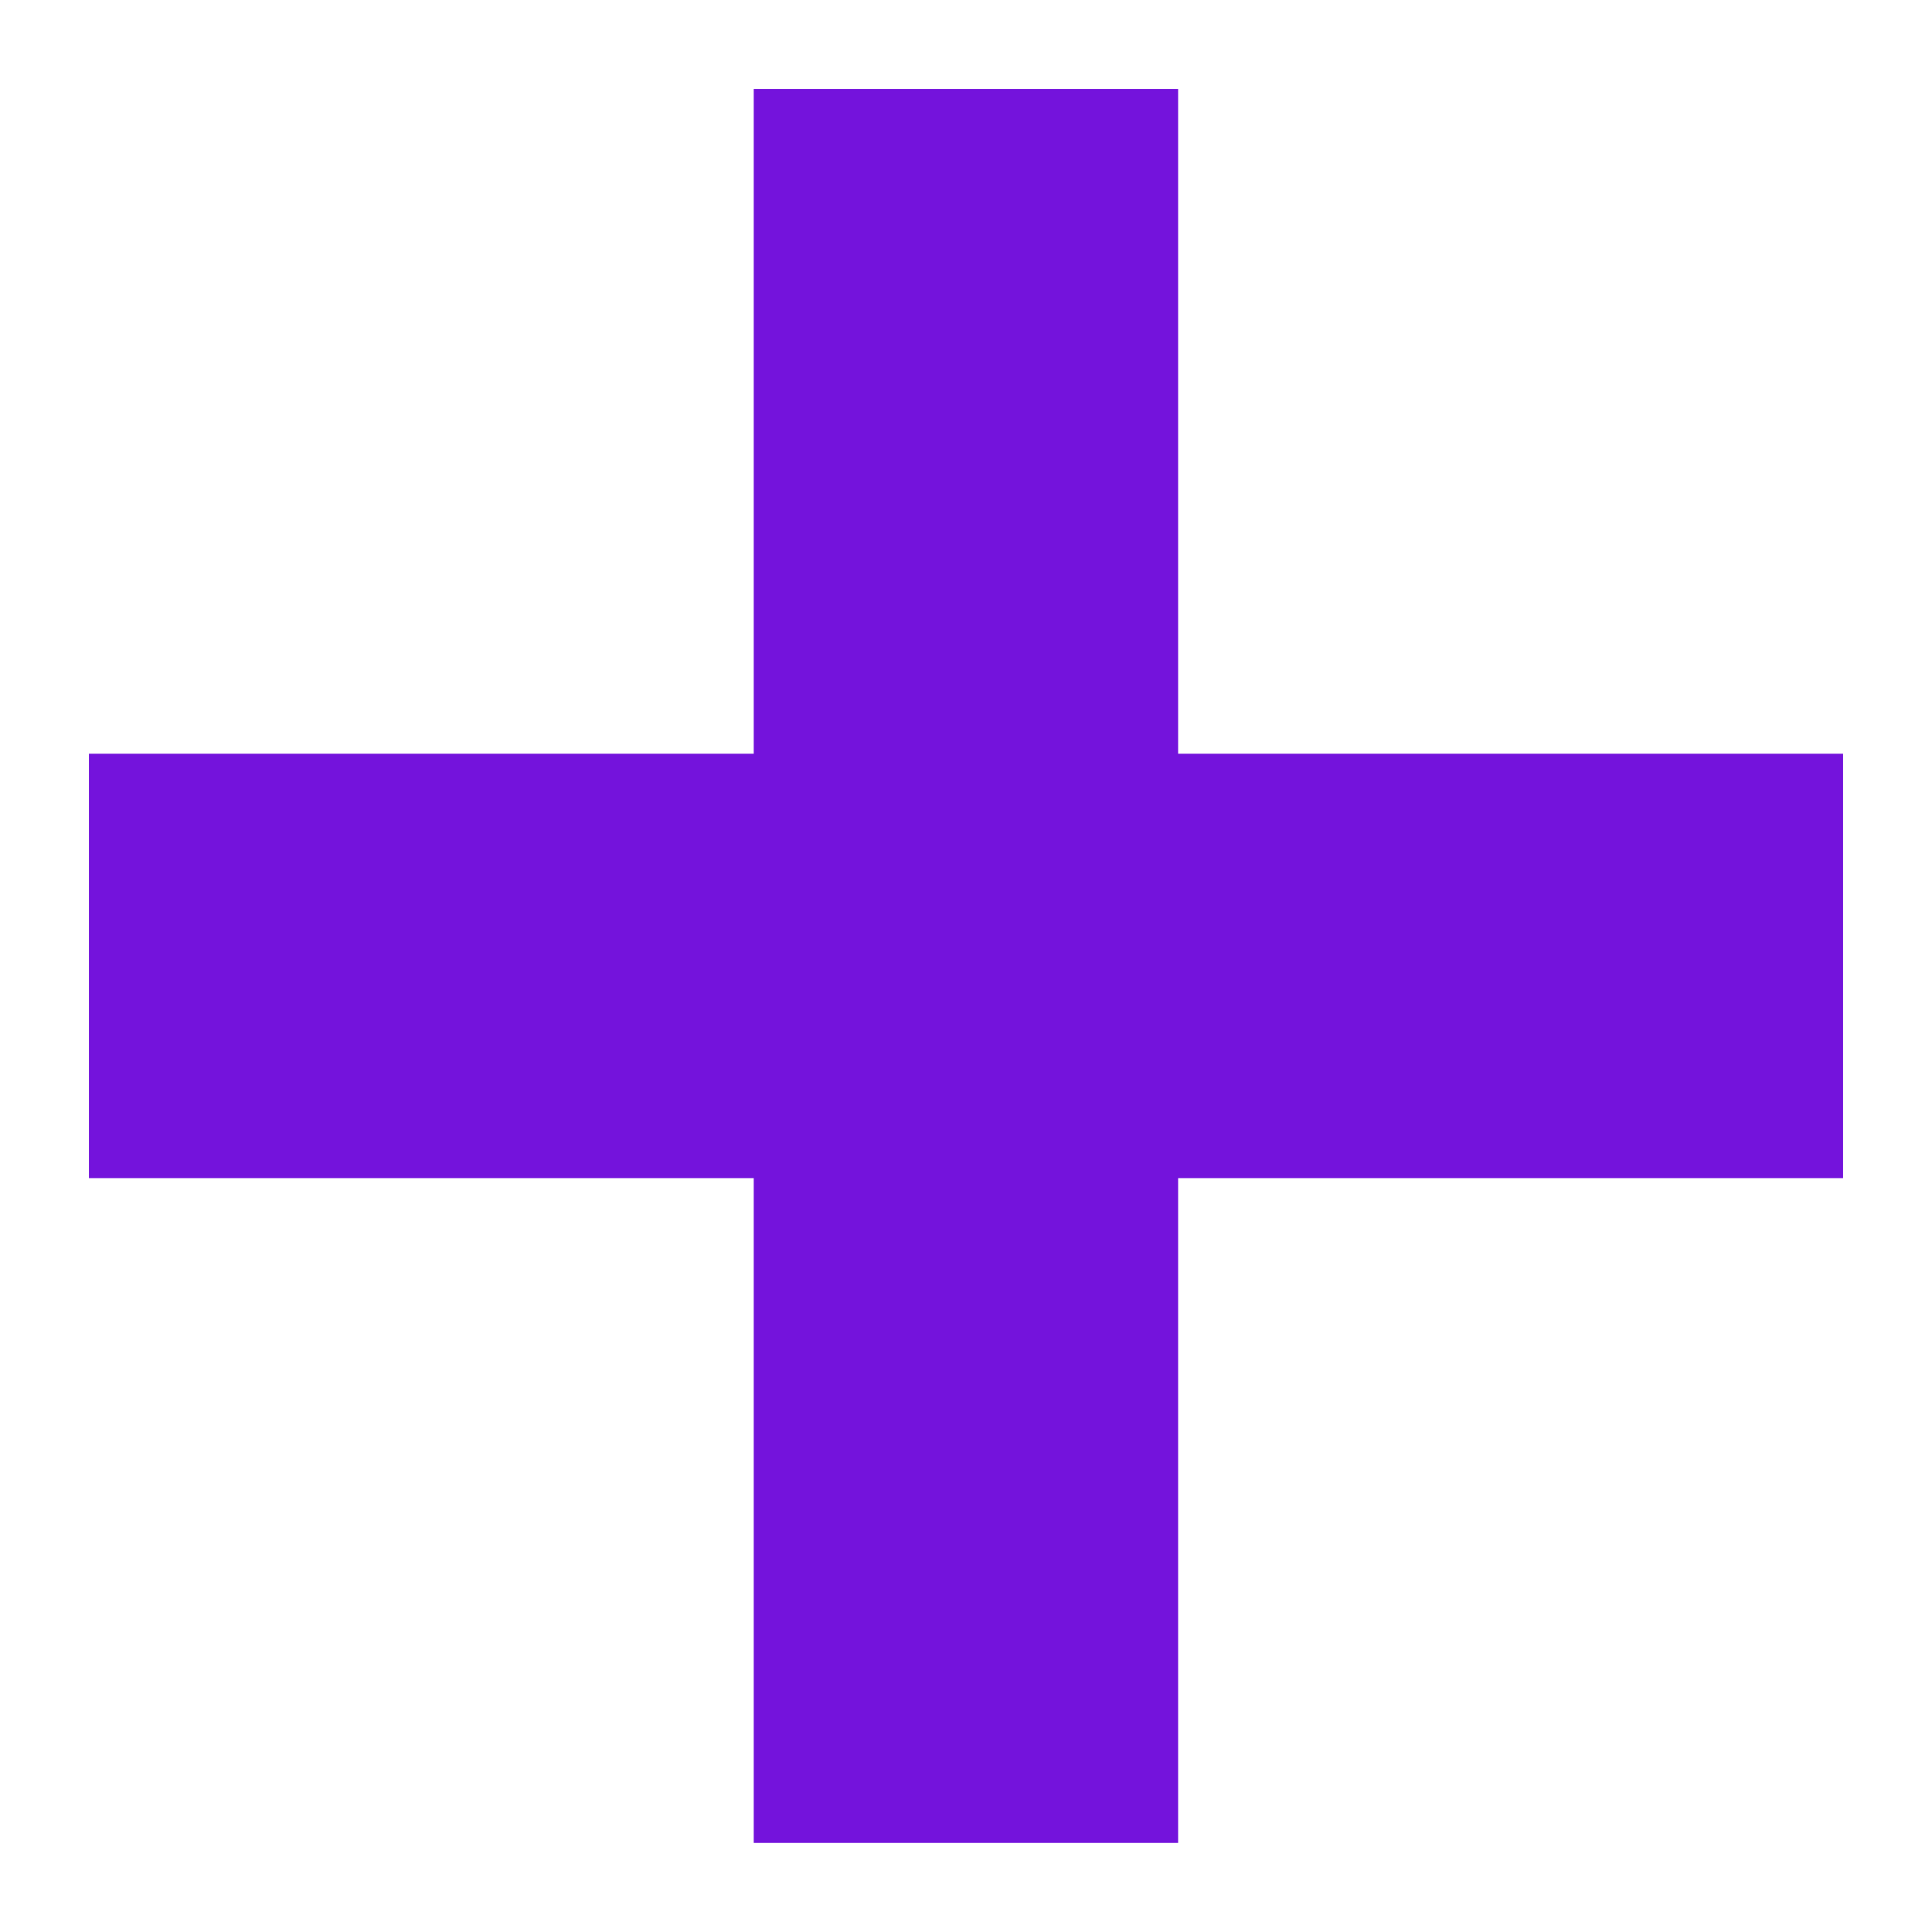
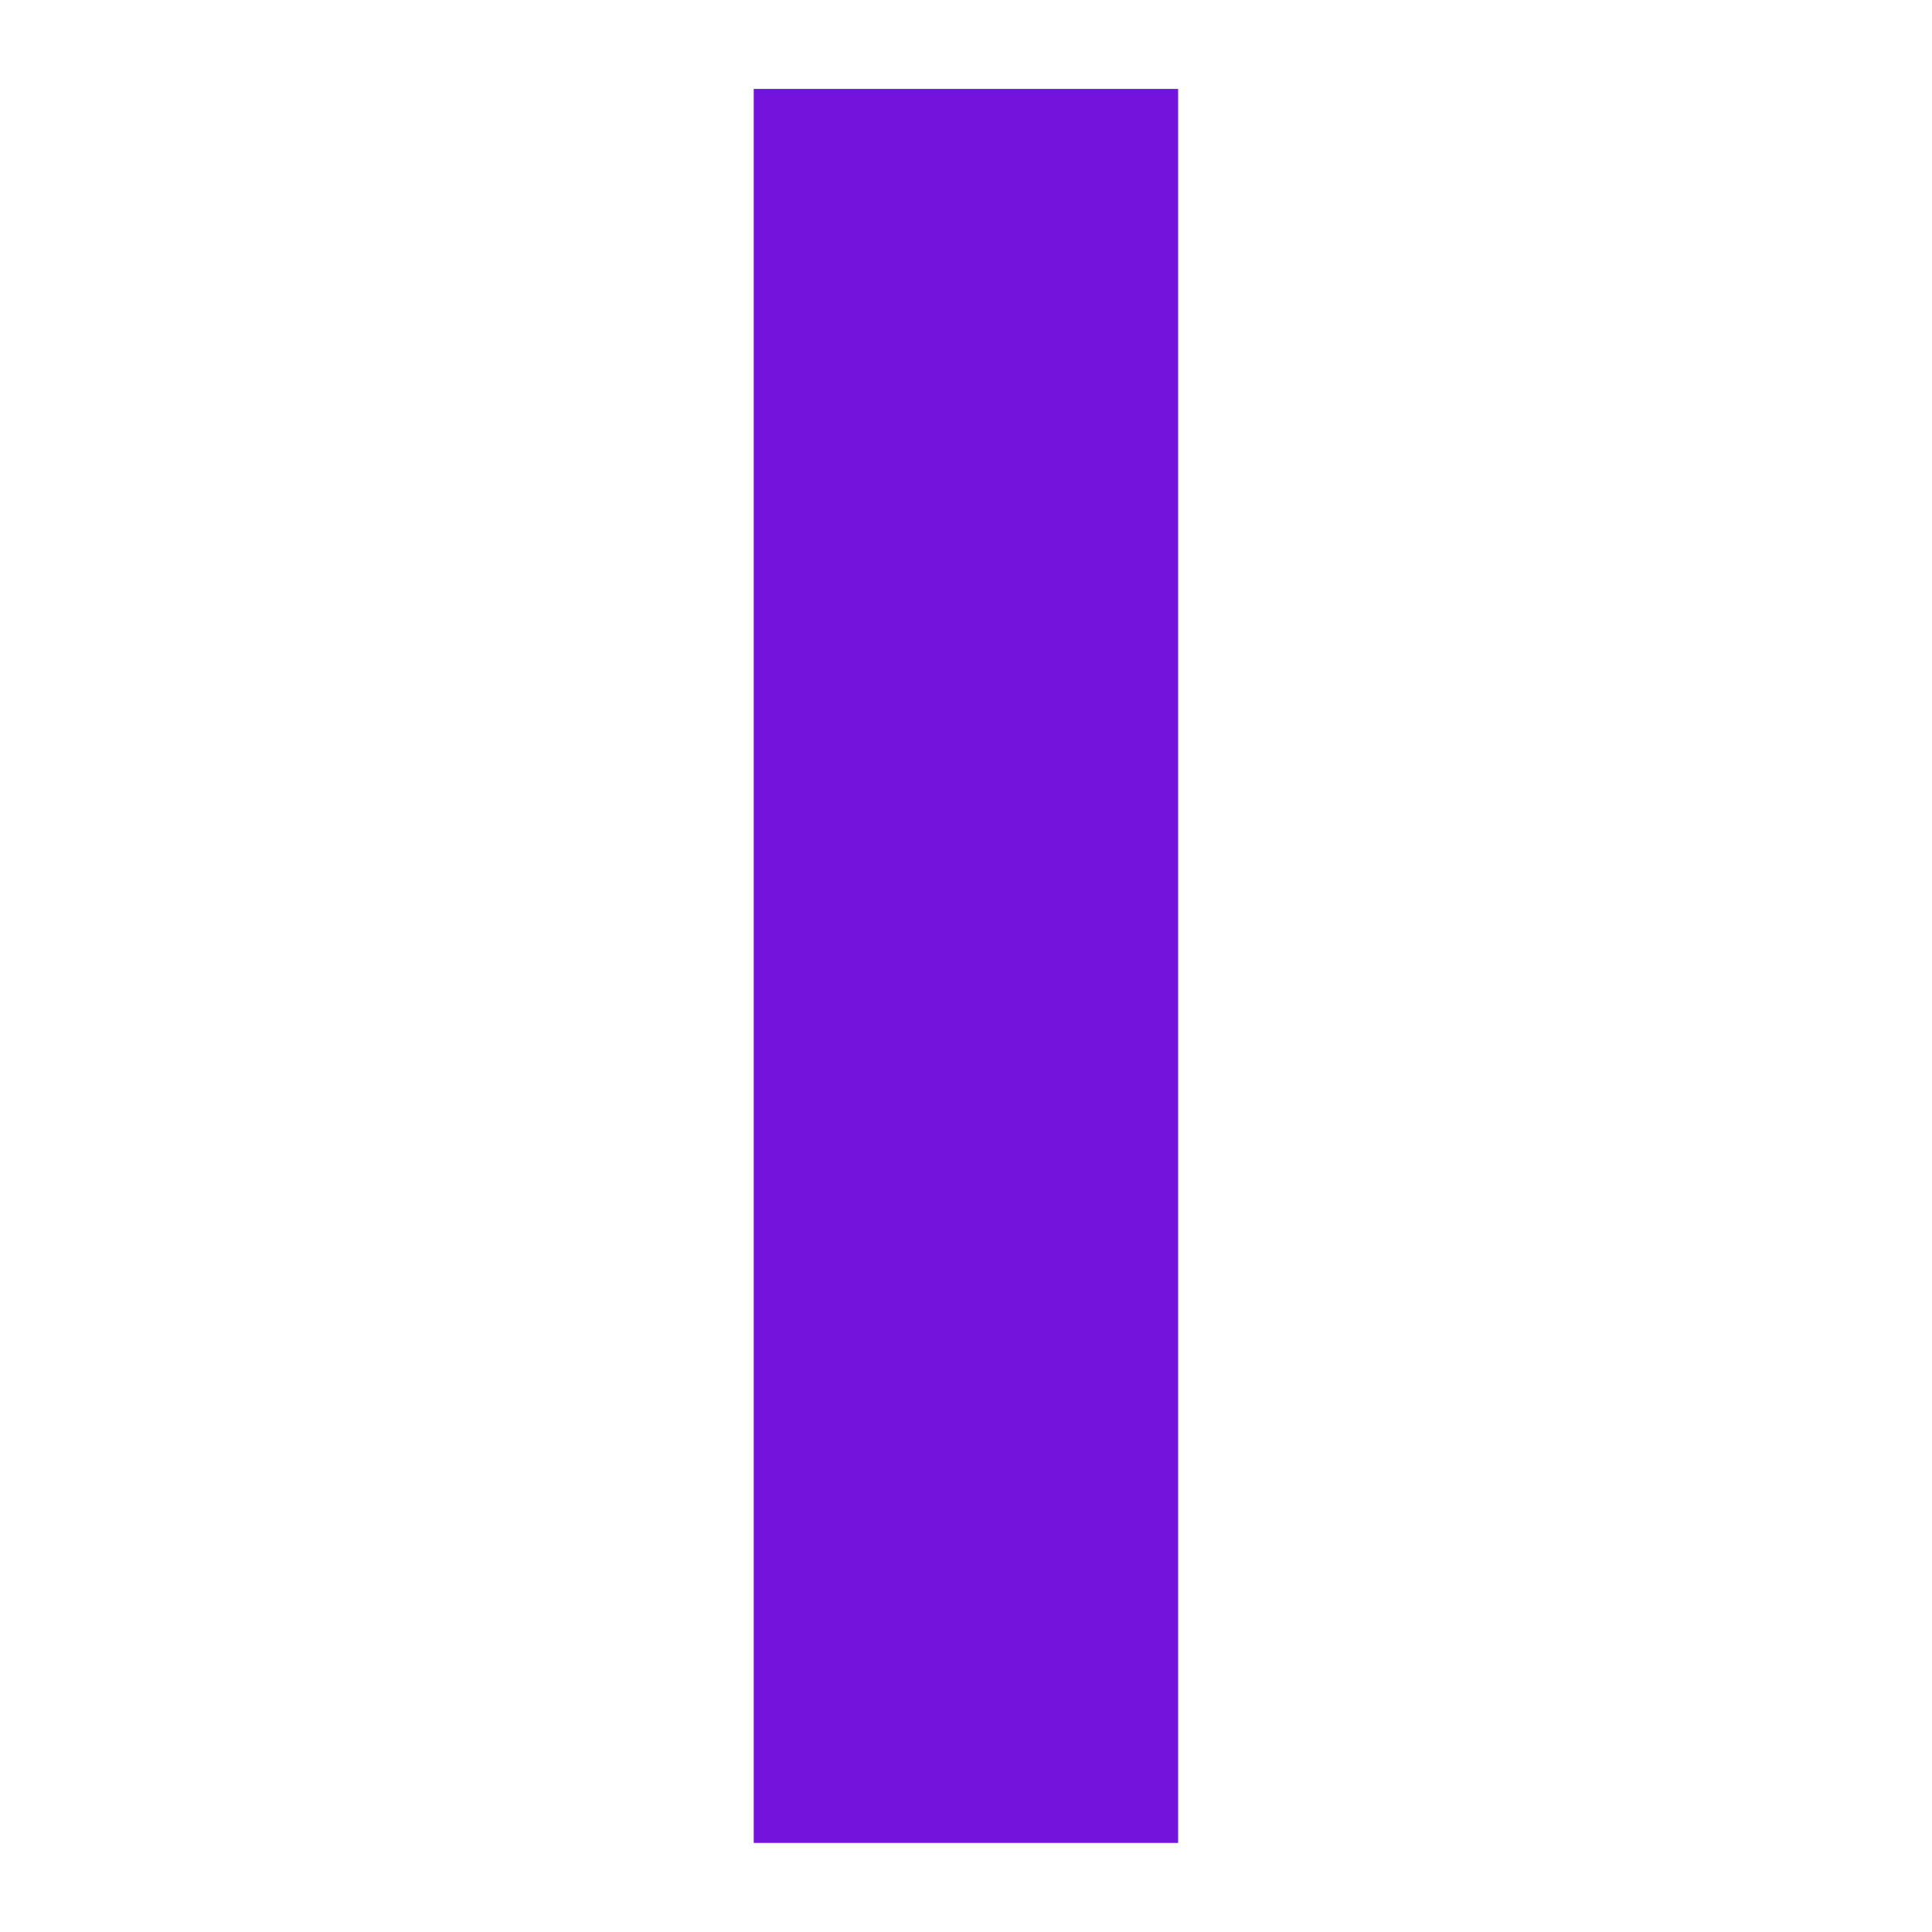
<svg xmlns="http://www.w3.org/2000/svg" xmlns:ns1="http://www.inkscape.org/namespaces/inkscape" xmlns:ns2="http://sodipodi.sourceforge.net/DTD/sodipodi-0.dtd" width="50" height="50" viewBox="0 0 13.229 13.229" version="1.1" id="svg8" ns1:version="0.92.3 (2405546, 2018-03-11)" ns2:docname="PurpleWhitePlus.svg">
  <defs id="defs2">
    <ns1:perspective ns2:type="inkscape:persp3d" ns1:vp_x="0 : 6.6145835 : 1" ns1:vp_y="0 : 1000 : 0" ns1:vp_z="13.229166 : 6.6145835 : 1" ns1:persp3d-origin="6.614583 : 4.4097223 : 1" id="perspective10" />
  </defs>
  <ns2:namedview id="base" pagecolor="#ffffff" bordercolor="#666666" borderopacity="1.0" ns1:pageopacity="0.0" ns1:pageshadow="2" ns1:zoom="5.6568543" ns1:cx="32.286247" ns1:cy="21.884718" ns1:document-units="mm" ns1:current-layer="layer1" showgrid="false" units="px" ns1:pagecheckerboard="true" ns1:window-width="1280" ns1:window-height="961" ns1:window-x="1272" ns1:window-y="-8" ns1:window-maximized="1" />
  <g ns1:label="Layer 1" ns1:groupmode="layer" id="layer1" transform="translate(0,-283.771)">
    <path style="opacity:1;fill:#7413dc;fill-opacity:1;fill-rule:evenodd;stroke:#7413dc;stroke-width:0;stroke-miterlimit:4;stroke-dasharray:none;stroke-opacity:1" d="m 5.161,290.385 v -6.005 h 1.453 1.453 v 6.005 6.005 H 6.615 5.161 Z" id="path818" ns1:connector-curvature="0" />
-     <path style="opacity:1;fill:#7413dc;fill-opacity:1;fill-rule:evenodd;stroke:#7413dc;stroke-width:0;stroke-miterlimit:4;stroke-dasharray:none;stroke-opacity:1" d="m 6.615,288.932 h 6.005 v 1.453 1.453 H 6.615 0.609 v -1.453 -1.453 z" id="path818-7" ns1:connector-curvature="0" ns1:transform-center-x="-0.60803824" ns1:transform-center-y="5.659432" />
  </g>
</svg>